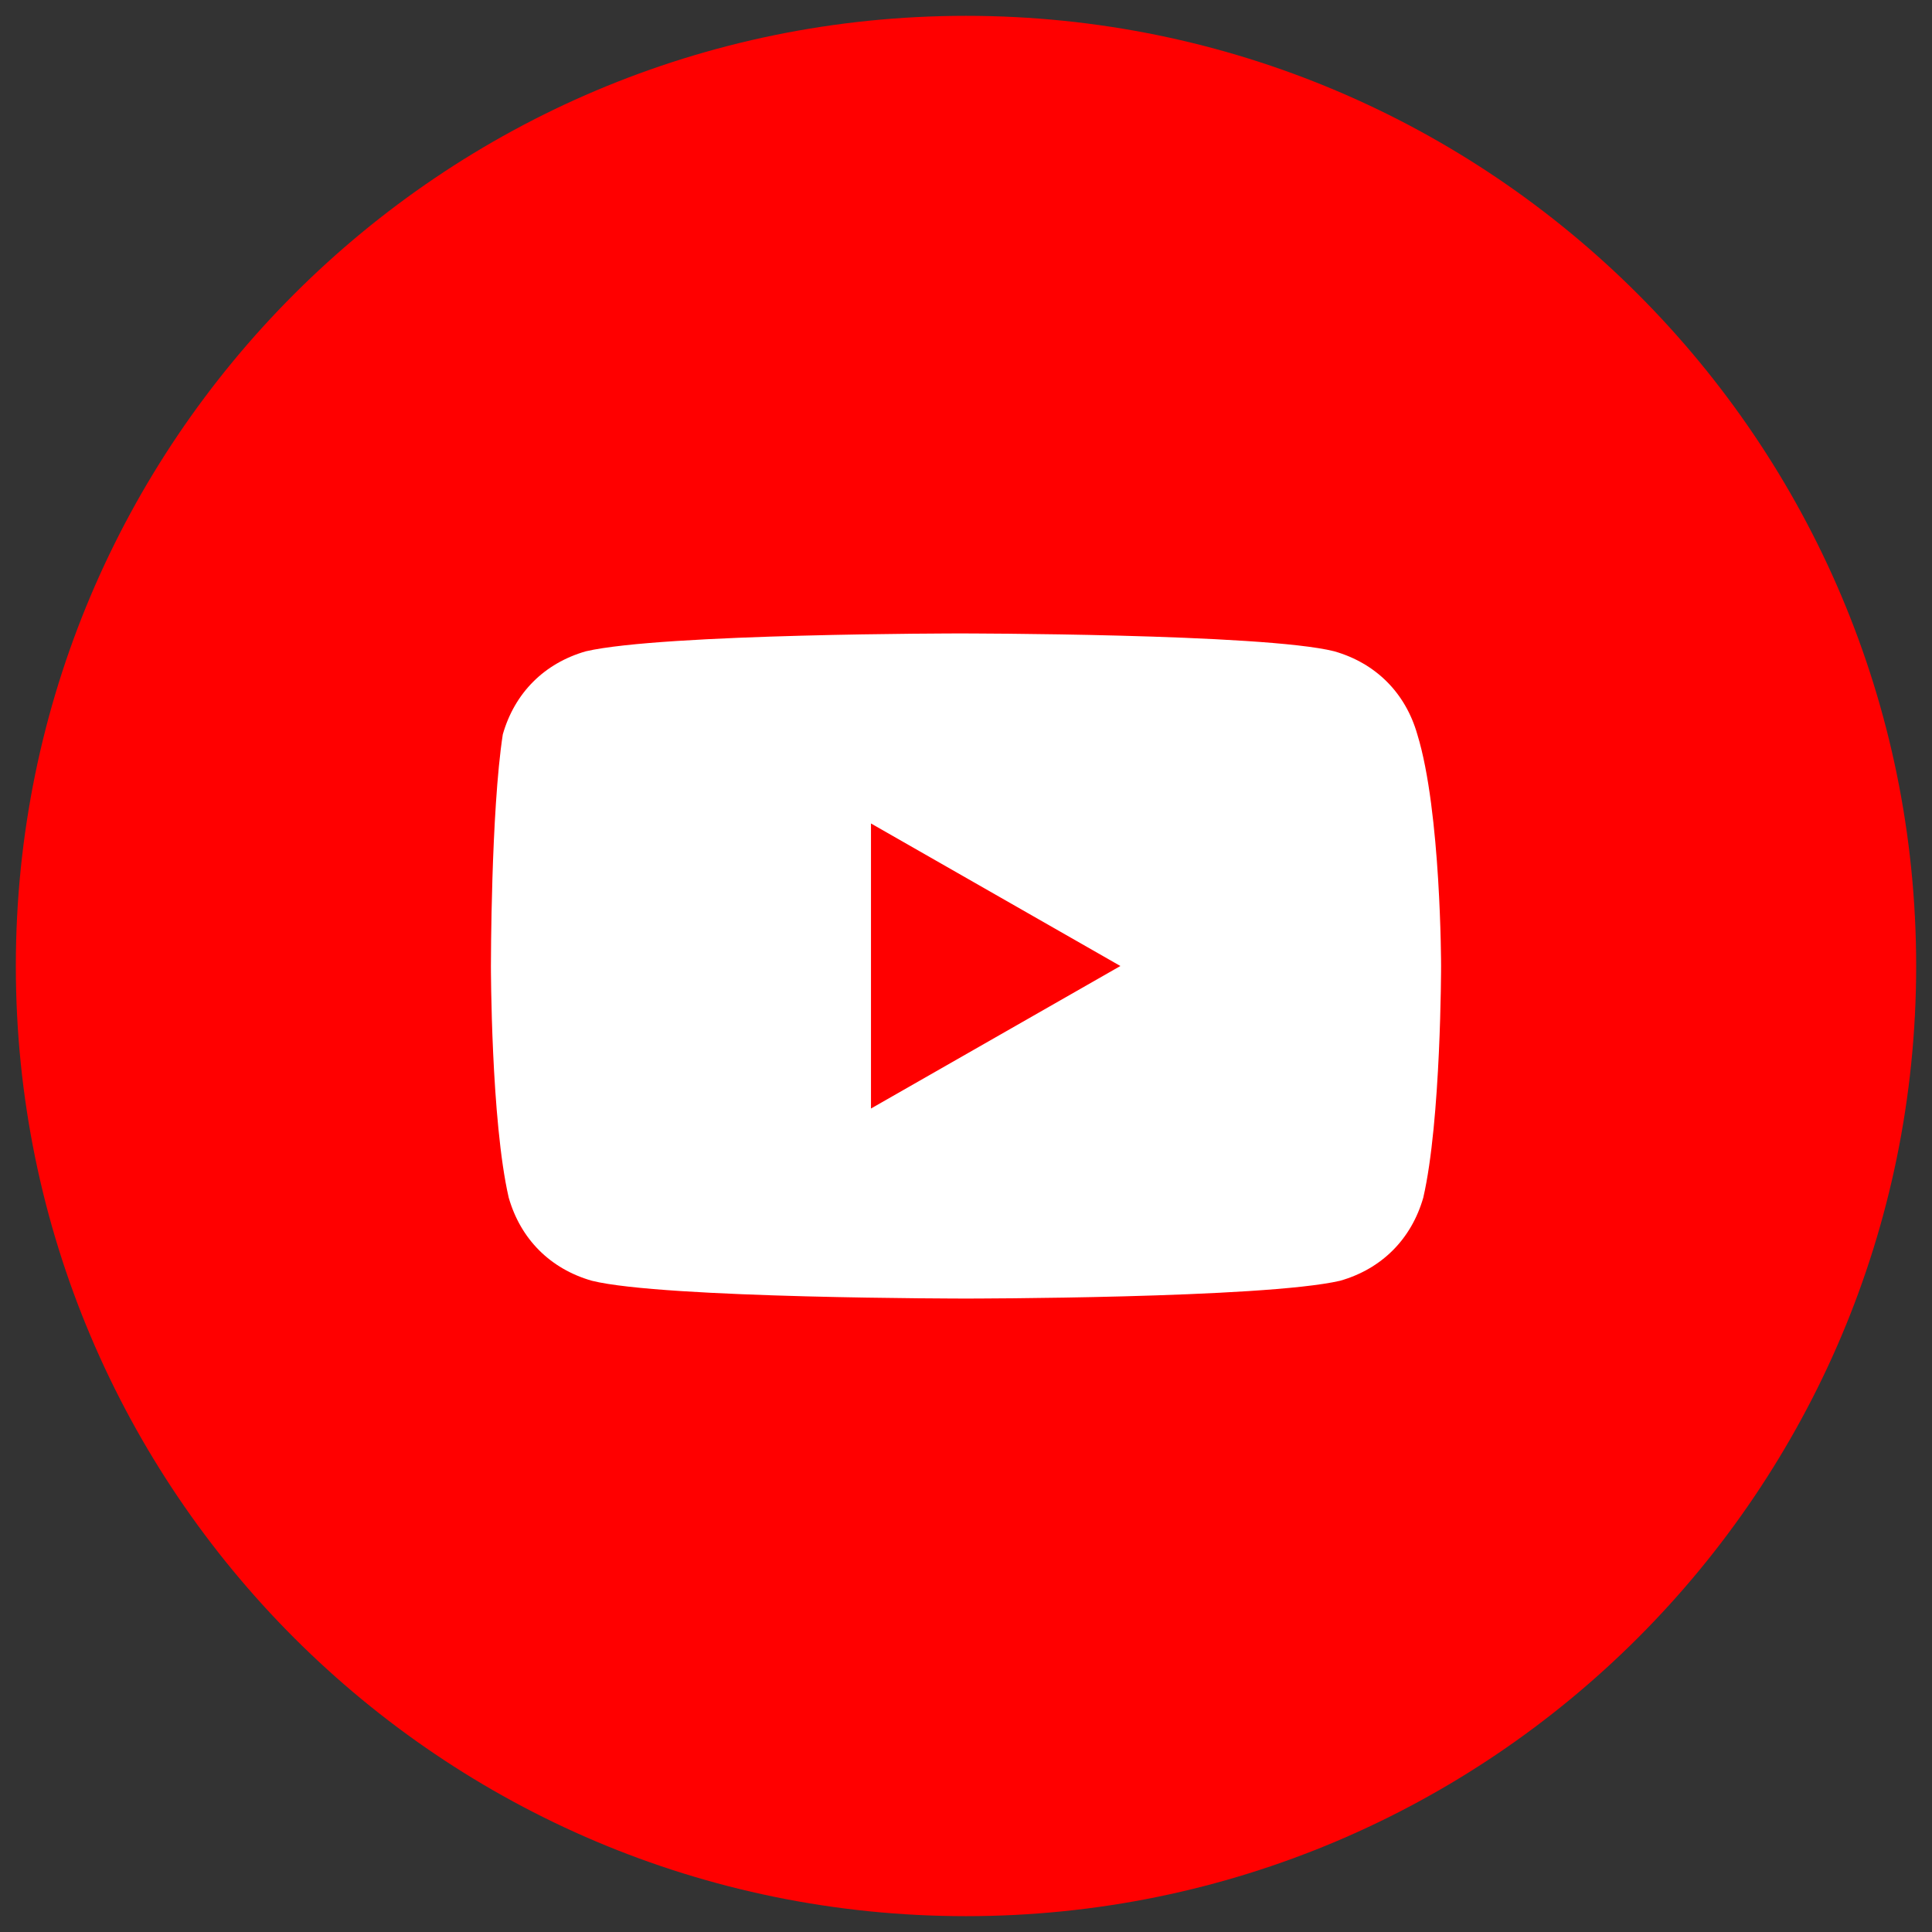
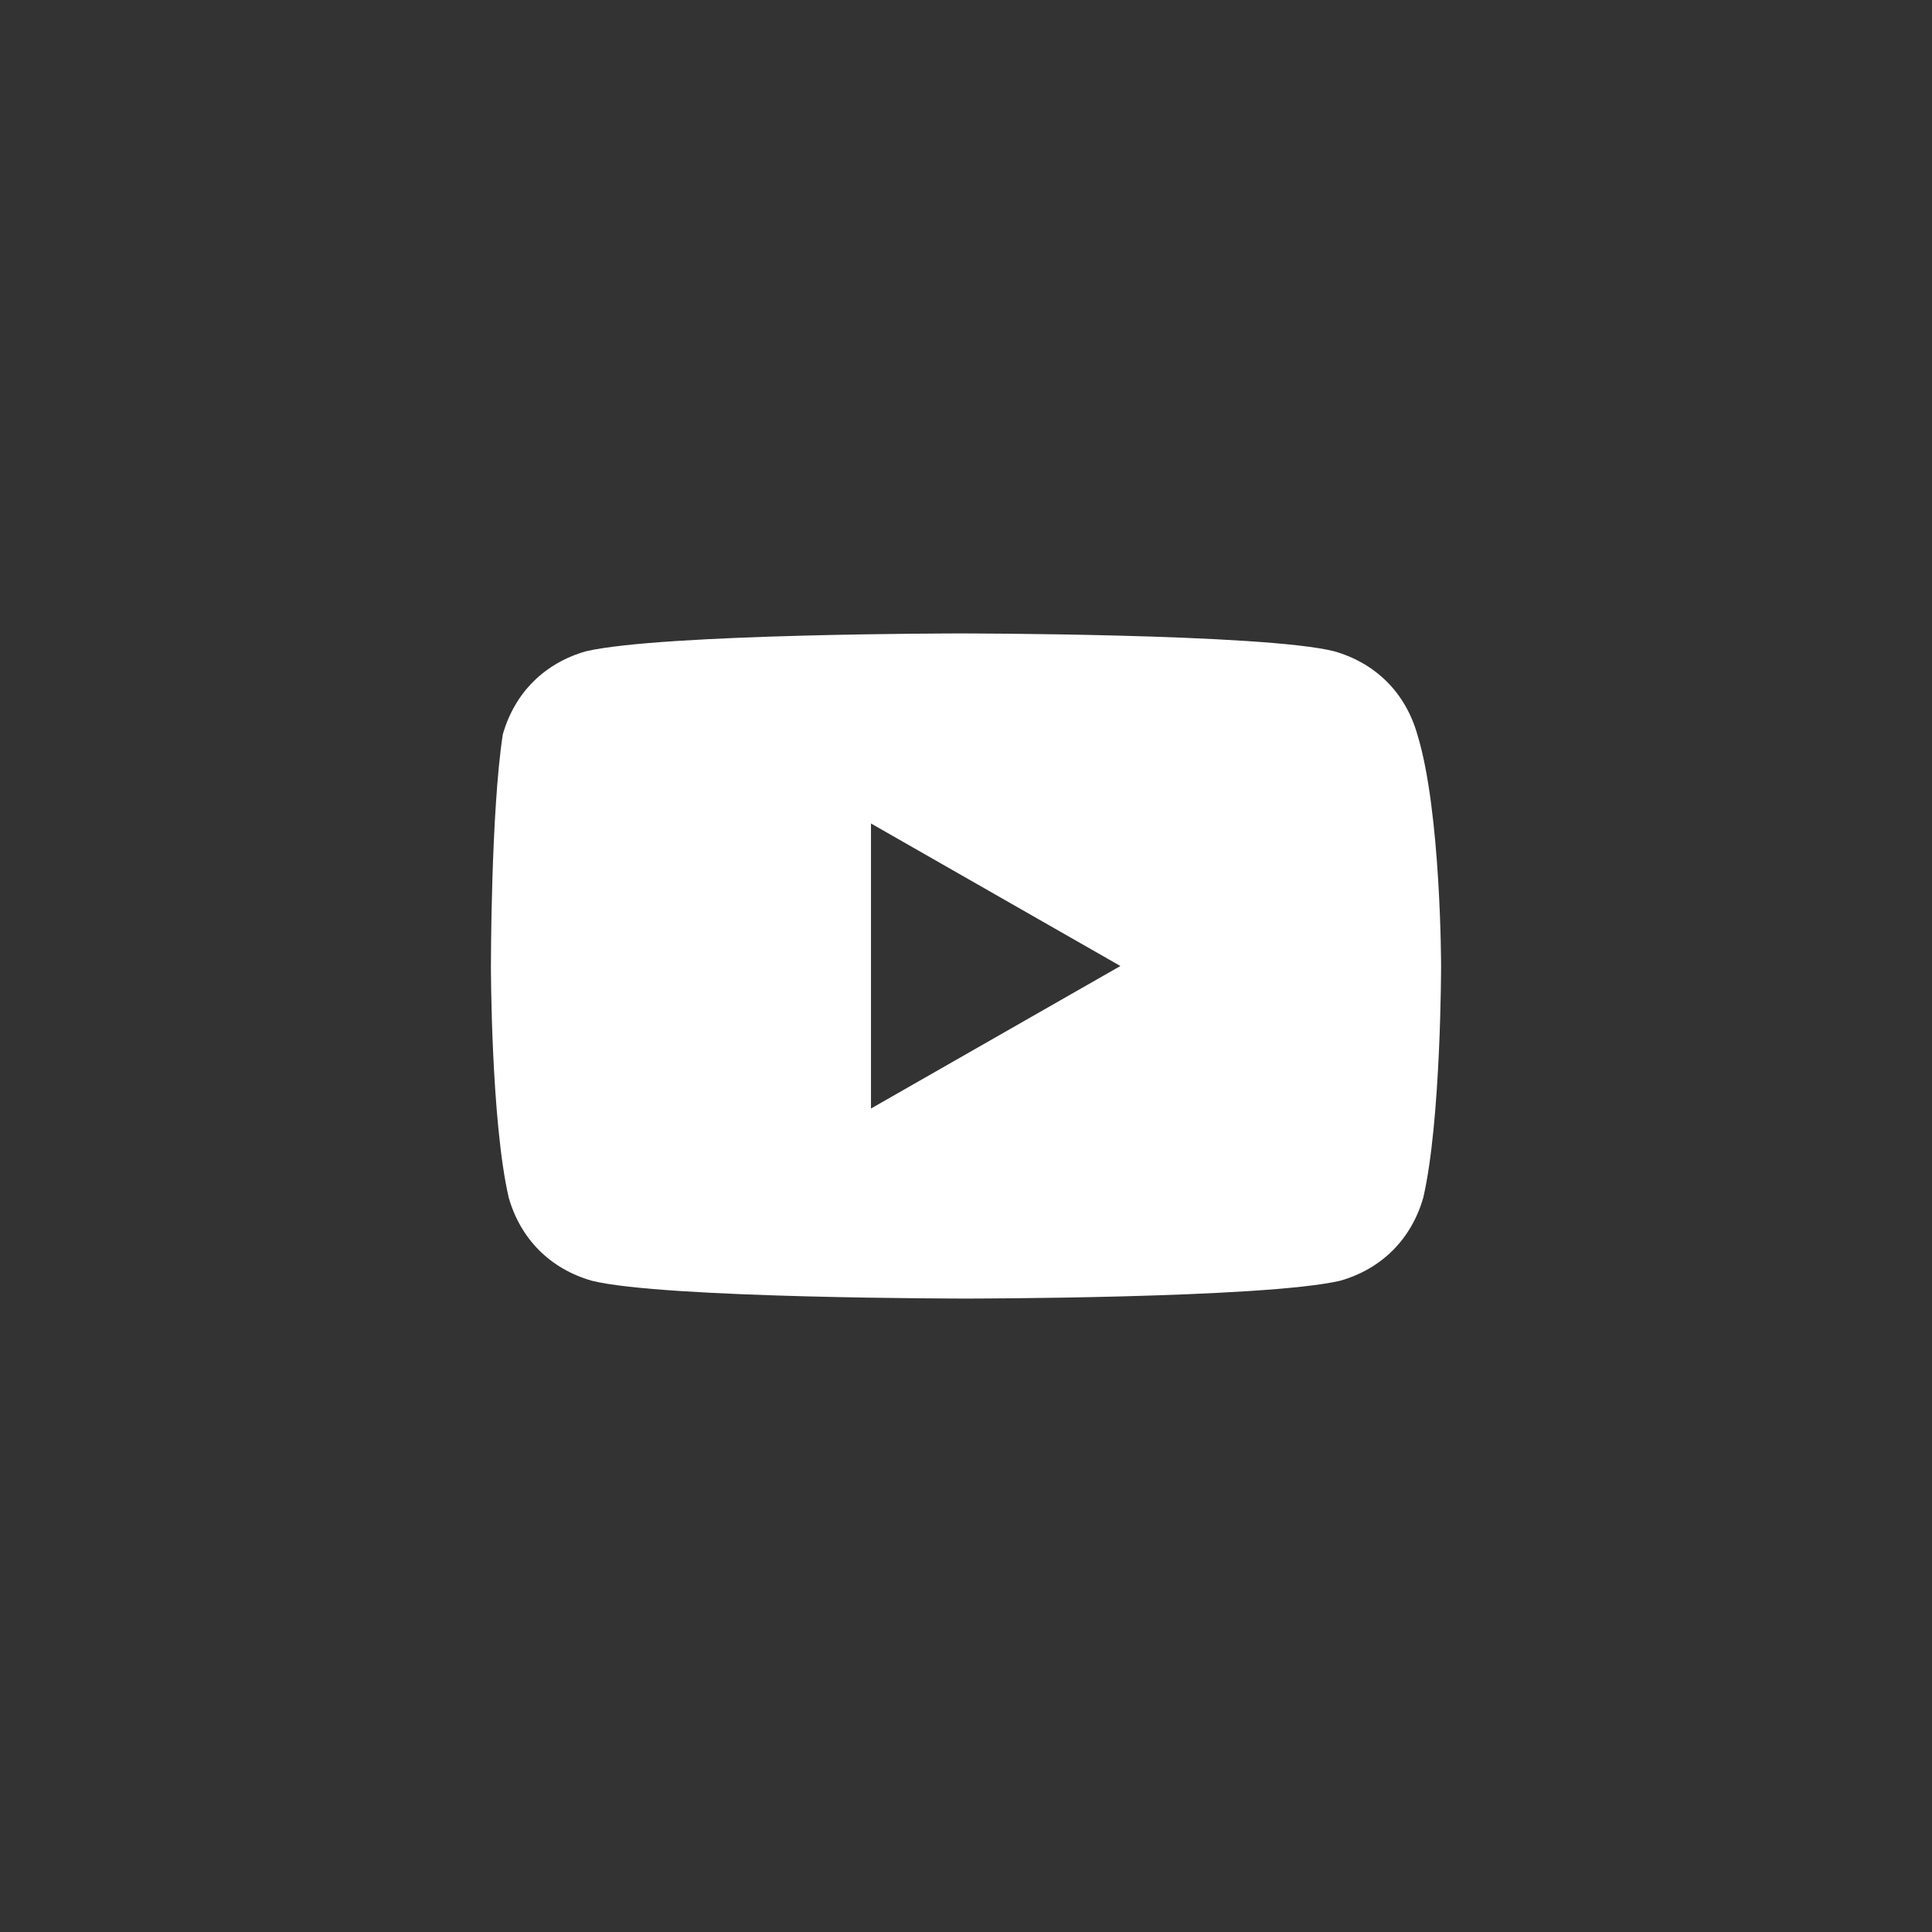
<svg xmlns="http://www.w3.org/2000/svg" width="61" height="61" viewBox="0 0 61 61" fill="none">
  <rect x="0" y="0" width="61" height="61" fill="#333333" stroke="none" />
-   <path d="M0.5 30.5C0.5 47.069 13.931 60.5 30.5 60.5C47.069 60.5 60.5 47.069 60.5 30.5C60.5 13.931 47.069 0.5 30.5 0.5C13.931 0.5 0.5 13.931 0.5 30.5Z" fill="#FF0000" />
  <path d="M44.75 23.188C44.375 21.875 43.438 20.938 42.125 20.563C39.875 20 30.312 20 30.312 20C30.312 20 20.938 20 18.5 20.563C17.188 20.938 16.25 21.875 15.875 23.188C15.5 25.625 15.5 30.5 15.5 30.5C15.5 30.5 15.5 35.375 16.062 37.813C16.438 39.125 17.375 40.063 18.688 40.438C20.938 41 30.5 41 30.5 41C30.5 41 39.875 41 42.312 40.438C43.625 40.063 44.562 39.125 44.938 37.813C45.5 35.375 45.5 30.5 45.5 30.5C45.5 30.5 45.5 25.625 44.75 23.188ZM27.5 35V26L35.375 30.5L27.5 35Z" fill="white" />
</svg>